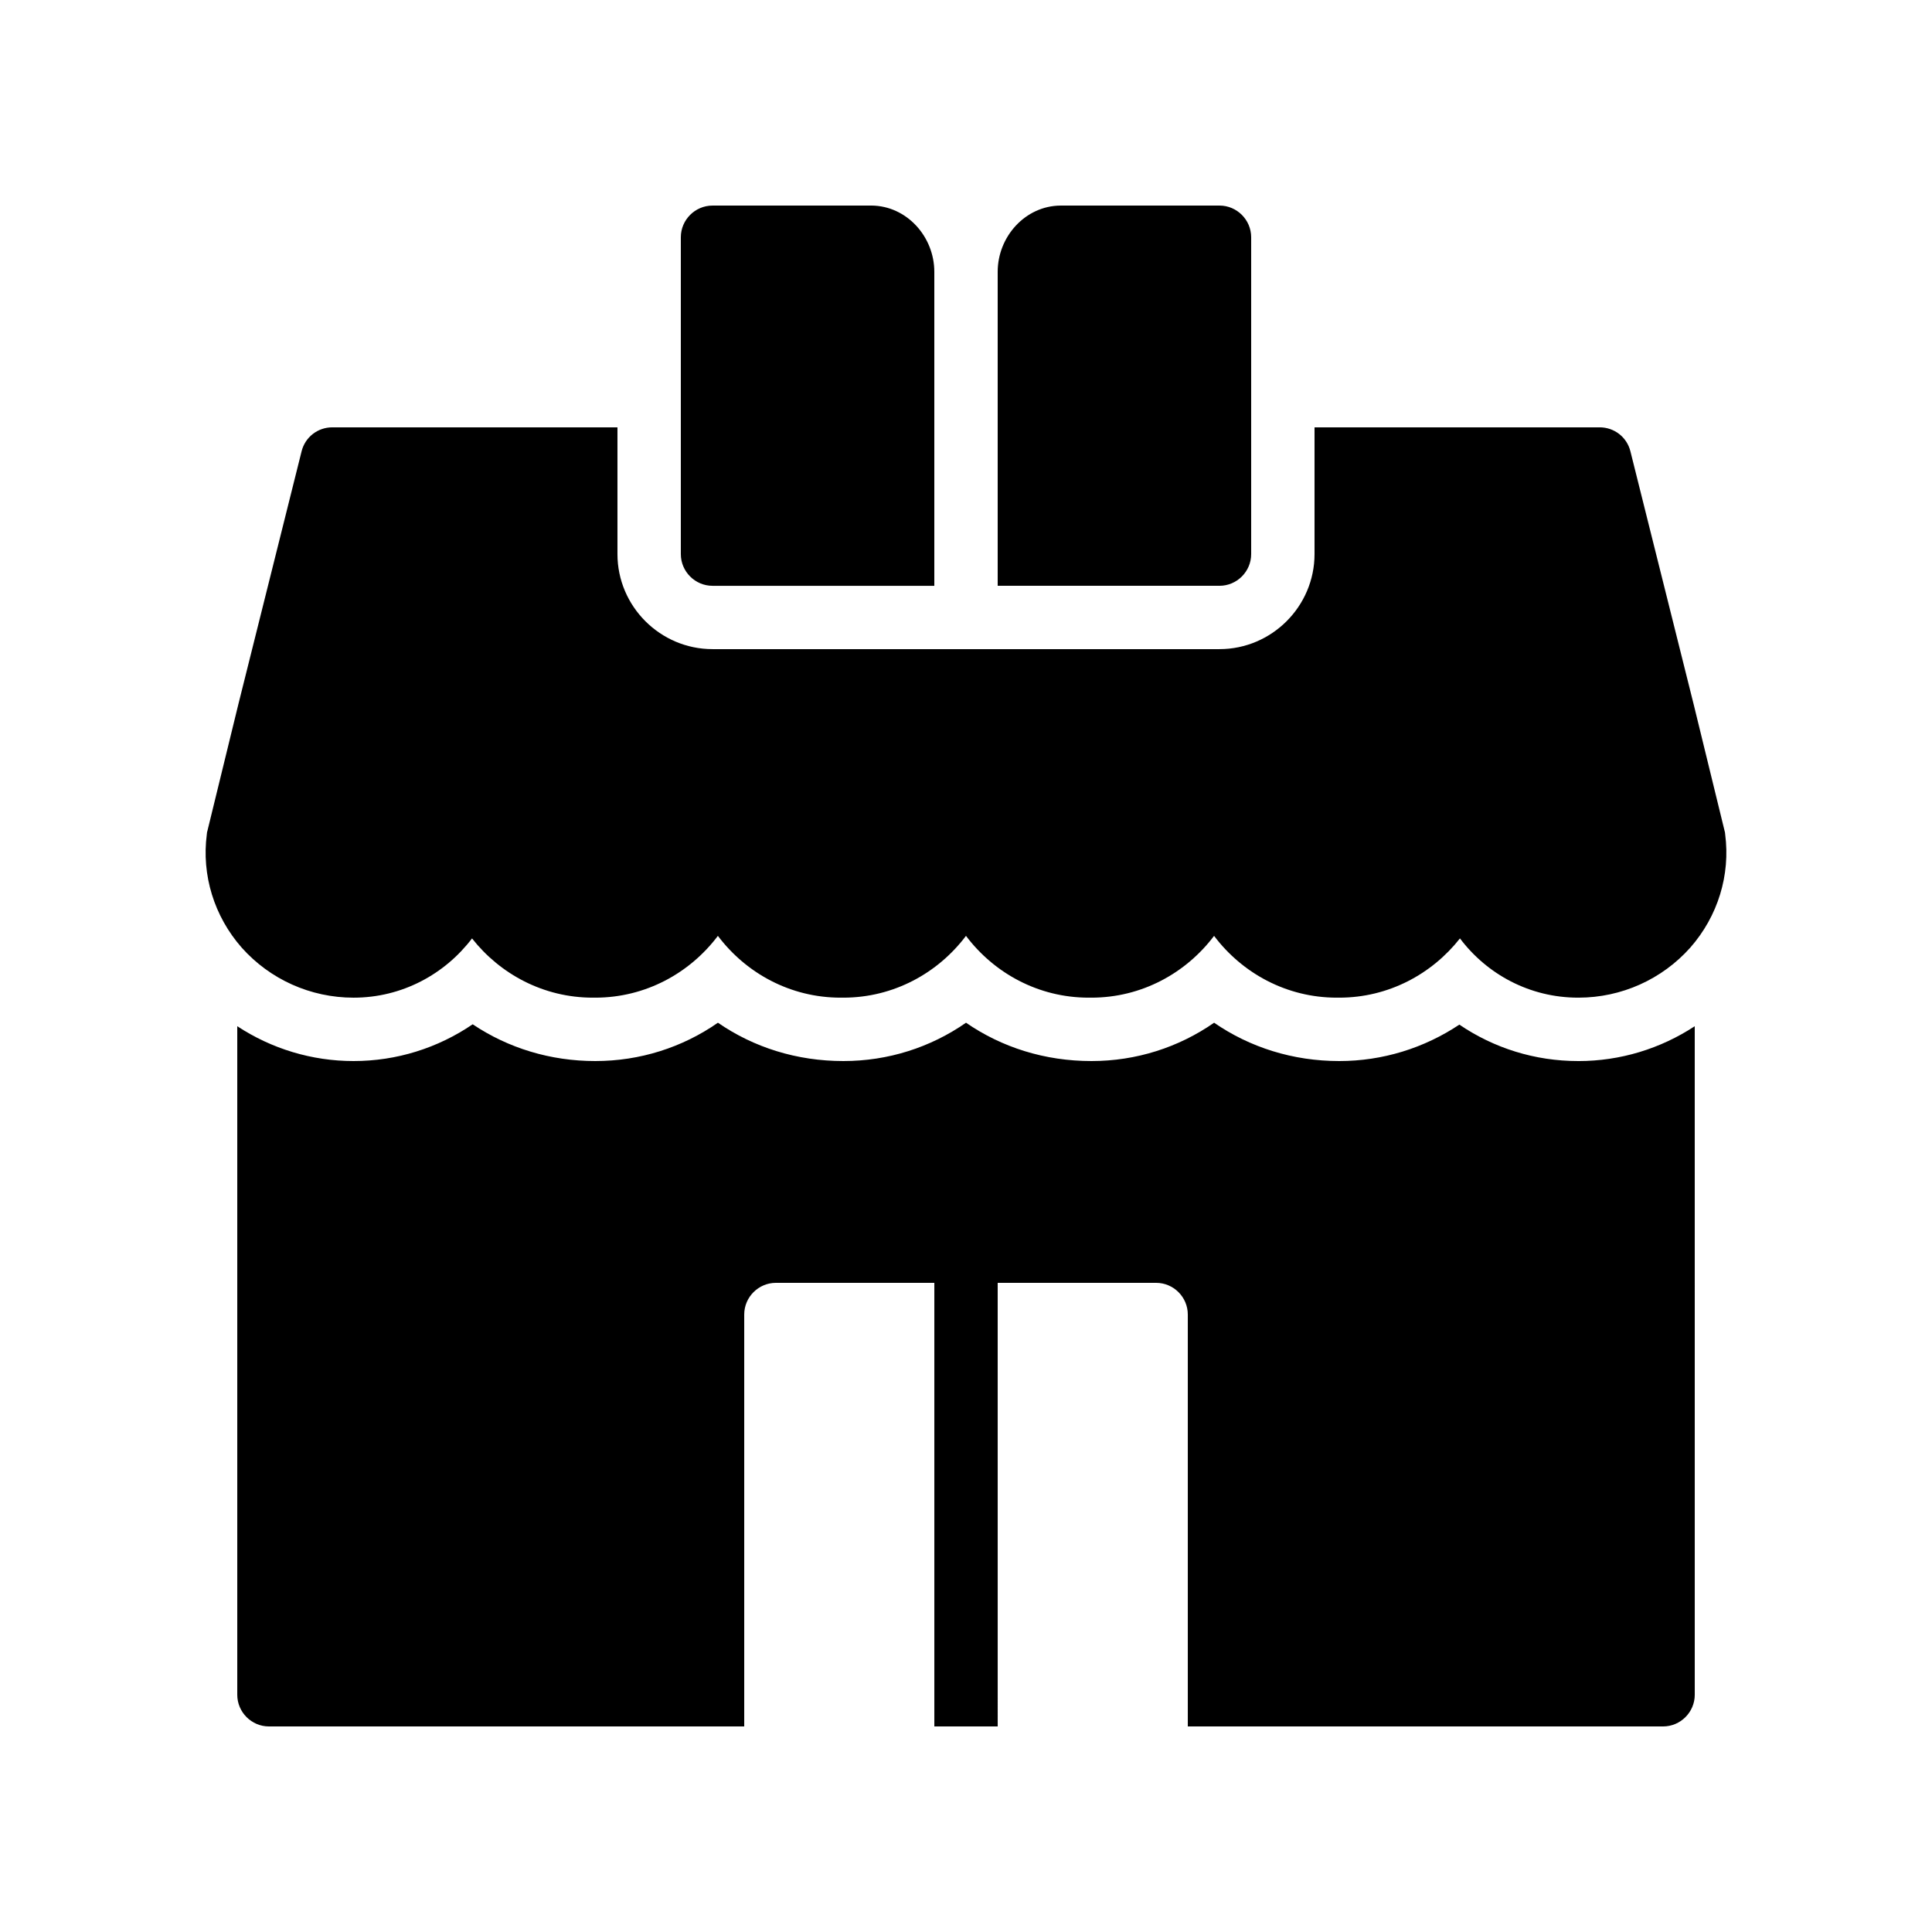
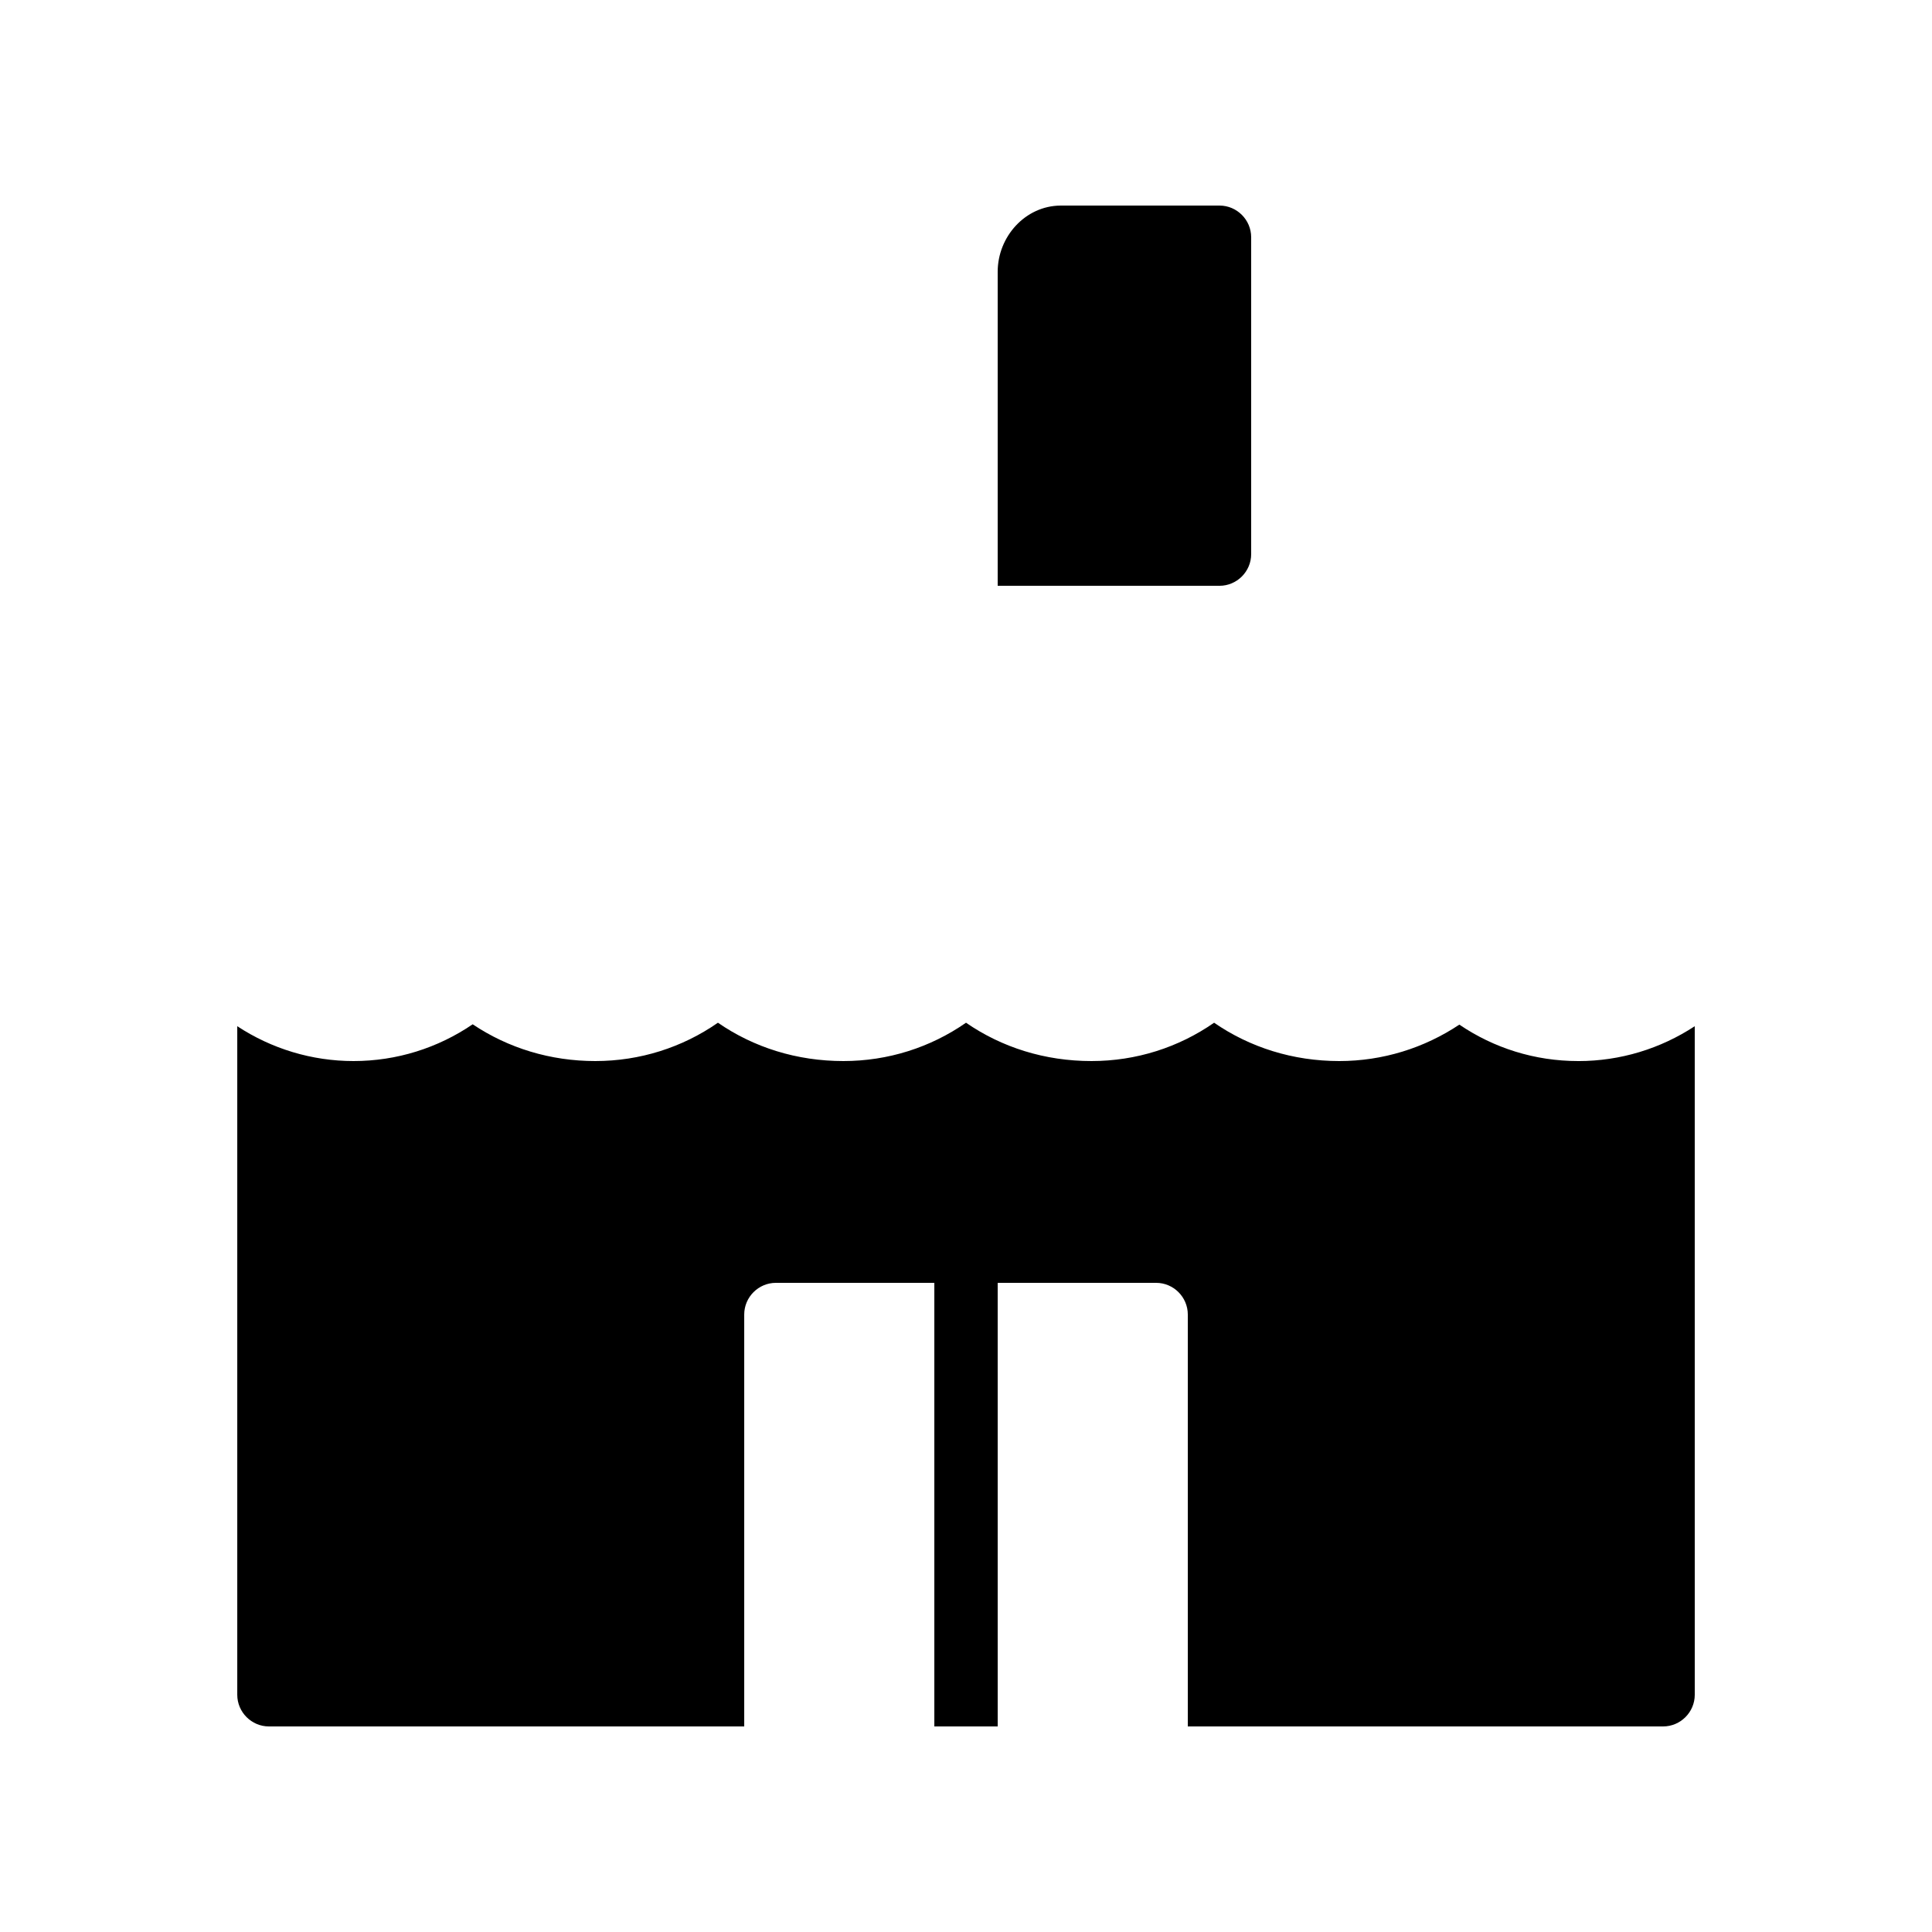
<svg xmlns="http://www.w3.org/2000/svg" fill="#000000" width="800px" height="800px" version="1.1" viewBox="144 144 512 512">
  <g>
    <path d="m425.19 198.48h-0.168c-9.32 0.082-16.625 8.227-16.625 17.547v83.215h58.777c4.617 0 8.398-3.777 8.398-8.398v-83.969c0-4.617-3.777-8.398-8.398-8.398z" />
-     <path d="m374.81 198.48h-41.984c-4.617 0-8.398 3.777-8.398 8.398v83.969c0 4.617 3.777 8.398 8.398 8.398h58.777v-83.219c0-9.32-7.305-17.465-16.625-17.551-0.086 0.004-0.086 0.004-0.168 0.004z" />
    <path d="m562.23 425.19c-11.504 0-22.336-3.441-31.488-9.656-9.32 6.215-20.32 9.656-31.824 9.656-12.258 0-23.68-3.609-33.168-10.16-9.406 6.551-20.656 10.16-32.496 10.16-12.344 0-23.762-3.609-33.25-10.16-9.406 6.551-20.656 10.16-32.496 10.16-12.344 0-23.762-3.609-33.25-10.16-9.406 6.551-20.66 10.16-32.5 10.16-11.922 0-23.09-3.441-32.496-9.742-9.238 6.297-20.152 9.742-31.57 9.742-11.082 0-21.746-3.273-30.816-9.234v177.17c0 4.617 3.777 8.398 8.398 8.398h125.95v-109.16c0-4.617 3.777-8.398 8.398-8.398h41.984v117.55h16.793l-0.004-117.55h41.984c4.617 0 8.398 3.777 8.398 8.398v109.16h125.95c4.617 0 8.398-3.777 8.398-8.398l-0.004-177.17c-9.07 5.961-19.734 9.238-30.816 9.238z" />
-     <path d="m601.02 364.14-8.145-33.336-16.793-67.176c-0.926-3.777-4.285-6.379-8.148-6.379h-75.57v33.586c0 13.855-11.336 25.191-25.191 25.191h-134.35c-13.855 0-25.191-11.336-25.191-25.191v-33.586h-75.57c-3.863 0-7.223 2.602-8.145 6.383l-16.793 67.176-8.145 33.336c-0.082 0.25-0.168 0.586-0.168 0.922-1.426 10.832 1.93 21.746 9.238 30.062 7.473 8.398 18.223 13.266 29.641 13.266 12.848 0 24.184-6.215 31.402-15.703 7.473 9.488 18.977 15.699 31.988 15.699h0.672c13.266 0 25.023-6.465 32.496-16.375 7.473 9.91 19.23 16.375 32.496 16.375h0.754c13.266 0 25.023-6.465 32.496-16.375 7.473 9.91 19.23 16.375 32.496 16.375h0.754c13.266 0 25.023-6.465 32.496-16.375 7.477 9.91 19.23 16.375 32.5 16.375h0.672c13.016 0 24.52-6.215 31.992-15.703 7.137 9.488 18.473 15.703 31.32 15.703h0.082c11.418 0 22.168-4.871 29.641-13.266 7.305-8.312 10.664-19.23 9.238-30.062 0-0.336-0.086-0.672-0.168-0.922z" />
  </g>
</svg>